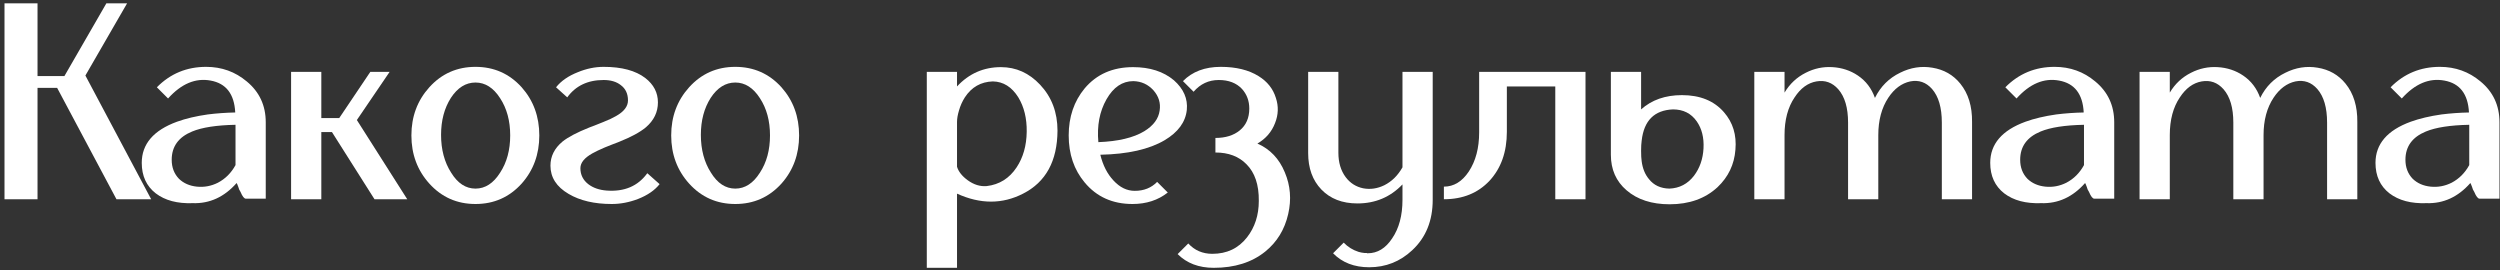
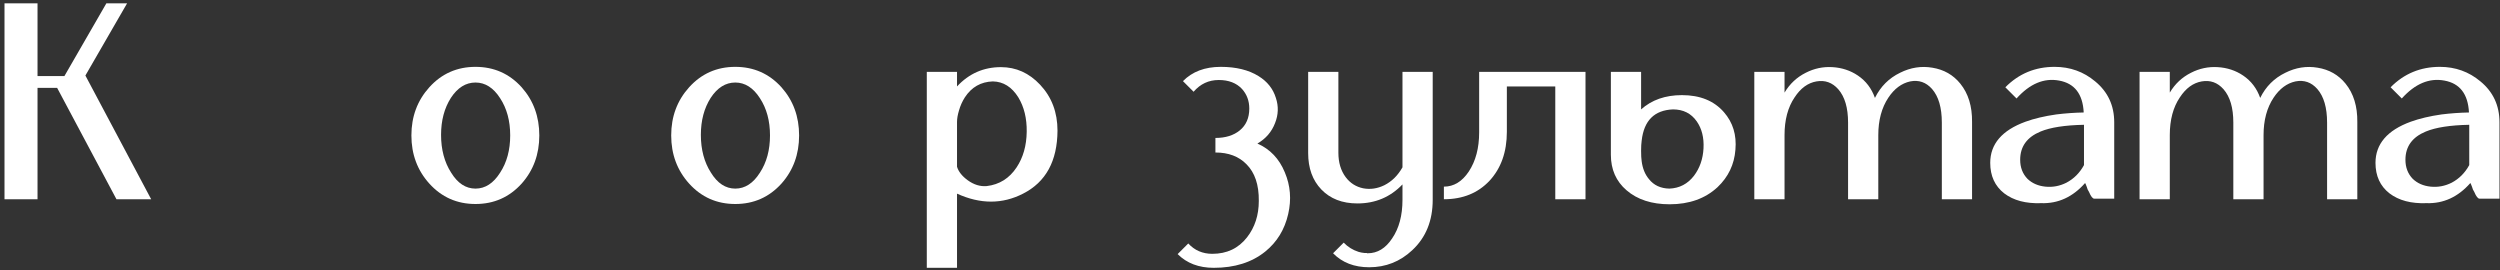
<svg xmlns="http://www.w3.org/2000/svg" width="527" height="57" viewBox="0 0 527 57" fill="none">
  <rect x="0" y="0" width="527" height="57" fill="#333333" stroke="none" />
  <path d="M24.549 42L12.041 18.518H7.911V42H0.949V0.7H7.911V16.04H13.575L22.425 0.7H26.791L18 15.922L31.865 42H24.549Z" fill="white" />
-   <path d="M36.195 33.681C36.195 35.294 36.707 36.631 37.729 37.693C38.713 38.637 39.971 39.188 41.505 39.345C43.039 39.502 44.514 39.227 45.93 38.519C47.504 37.693 48.743 36.454 49.647 34.802V26.306C45.635 26.385 42.587 26.857 40.502 27.722C37.631 28.902 36.195 30.889 36.195 33.681ZM43.452 14.093C46.717 14.093 49.569 15.116 52.007 17.161C54.682 19.364 56.019 22.235 56.019 25.775V41.882H51.83C51.476 41.882 51.103 41.41 50.709 40.466L50.414 39.935L50.237 39.404C50.08 38.971 49.962 38.696 49.883 38.578C47.287 41.528 44.2 42.944 40.62 42.826C37.395 42.944 34.799 42.256 32.832 40.761C30.866 39.227 29.882 37.084 29.882 34.33C29.882 30.358 32.36 27.466 37.316 25.657C39.165 24.988 41.328 24.477 43.806 24.123C45.694 23.887 47.622 23.75 49.588 23.71C49.392 19.816 47.661 17.574 44.396 16.984C41.21 16.394 38.221 17.653 35.428 20.76L33.068 18.4C35.9 15.529 39.362 14.093 43.452 14.093Z" fill="white" />
-   <path d="M78.944 42L69.976 27.84H67.734V42H61.362V15.155H67.734V24.89H71.51L78.059 15.155H82.13L75.227 25.303L85.847 42H78.944Z" fill="white" />
  <path d="M100.234 17.397C98.188 17.397 96.458 18.479 95.042 20.642C93.665 22.805 92.977 25.401 92.977 28.43C92.977 31.538 93.685 34.193 95.101 36.395C96.477 38.637 98.188 39.758 100.234 39.758C102.279 39.758 104.01 38.637 105.426 36.395C106.842 34.232 107.55 31.616 107.55 28.548C107.55 25.48 106.842 22.864 105.426 20.701C104.01 18.498 102.279 17.397 100.234 17.397ZM100.234 14.093C104.128 14.093 107.373 15.529 109.969 18.4C112.447 21.193 113.686 24.576 113.686 28.548C113.686 32.521 112.447 35.904 109.969 38.696C107.373 41.568 104.128 43.003 100.234 43.003C96.34 43.003 93.095 41.568 90.499 38.696C87.981 35.904 86.723 32.521 86.723 28.548C86.723 24.576 87.981 21.193 90.499 18.4C93.095 15.529 96.34 14.093 100.234 14.093Z" fill="white" />
-   <path d="M139.045 38.814C138.022 40.112 136.508 41.154 134.502 41.941C132.653 42.649 130.804 43.003 128.956 43.003C125.298 43.003 122.269 42.295 119.87 40.879C117.313 39.385 116.035 37.398 116.035 34.92C116.035 32.953 116.88 31.262 118.572 29.846C119.752 28.902 121.62 27.919 124.177 26.896L125.711 26.306L127.186 25.716C128.287 25.284 129.172 24.87 129.841 24.477C131.532 23.533 132.378 22.432 132.378 21.173C132.378 19.757 131.866 18.675 130.844 17.928C129.939 17.22 128.739 16.866 127.245 16.866C123.901 16.866 121.345 18.085 119.575 20.524L117.215 18.4C118.277 17.063 119.811 16.001 121.817 15.214C123.626 14.467 125.435 14.093 127.245 14.093C131.06 14.093 133.99 14.88 136.036 16.453C137.806 17.83 138.691 19.541 138.691 21.586C138.691 23.631 137.845 25.382 136.154 26.837C134.934 27.86 133.046 28.883 130.49 29.905L128.956 30.495L127.481 31.085C126.379 31.557 125.514 31.97 124.885 32.324C123.193 33.268 122.348 34.31 122.348 35.451C122.348 36.828 122.898 37.949 124 38.814C125.022 39.601 126.32 40.053 127.894 40.171C131.63 40.447 134.482 39.227 136.449 36.513L139.045 38.814Z" fill="white" />
  <path d="M155 17.397C152.955 17.397 151.224 18.479 149.808 20.642C148.431 22.805 147.743 25.401 147.743 28.43C147.743 31.538 148.451 34.193 149.867 36.395C151.244 38.637 152.955 39.758 155 39.758C157.045 39.758 158.776 38.637 160.192 36.395C161.608 34.232 162.316 31.616 162.316 28.548C162.316 25.48 161.608 22.864 160.192 20.701C158.776 18.498 157.045 17.397 155 17.397ZM155 14.093C158.894 14.093 162.139 15.529 164.735 18.4C167.213 21.193 168.452 24.576 168.452 28.548C168.452 32.521 167.213 35.904 164.735 38.696C162.139 41.568 158.894 43.003 155 43.003C151.106 43.003 147.861 41.568 145.265 38.696C142.748 35.904 141.489 32.521 141.489 28.548C141.489 24.576 142.748 21.193 145.265 18.4C147.861 15.529 151.106 14.093 155 14.093Z" fill="white" />
  <path d="M201.74 35.156C202.055 36.179 202.802 37.123 203.982 37.988C205.28 38.932 206.617 39.345 207.994 39.227C210.669 38.913 212.773 37.595 214.307 35.274C215.684 33.19 216.392 30.692 216.431 27.781C216.47 24.949 215.88 22.53 214.661 20.524C213.284 18.322 211.495 17.201 209.292 17.161C206.775 17.24 204.808 18.361 203.392 20.524C202.841 21.39 202.428 22.314 202.153 23.297C201.878 24.202 201.74 25.008 201.74 25.716V35.156ZM222.921 27.545C222.882 33.956 220.463 38.382 215.664 40.82C211.298 43.062 206.657 43.062 201.74 40.82V56.455H195.368V15.155H201.74V18.223C204.257 15.509 207.345 14.152 211.003 14.152C214.189 14.152 216.942 15.391 219.263 17.869C221.702 20.465 222.921 23.691 222.921 27.545Z" fill="white" />
-   <path d="M231.535 29.964C235.704 29.807 238.929 29.04 241.211 27.663C243.138 26.483 244.22 25.028 244.456 23.297C244.692 21.724 244.259 20.308 243.158 19.049C242.017 17.791 240.601 17.142 238.91 17.102C236.589 17.102 234.701 18.381 233.246 20.937C231.79 23.494 231.22 26.503 231.535 29.964ZM238.851 14.152C242.391 14.152 245.262 15.076 247.465 16.925C249.51 18.735 250.415 20.819 250.179 23.179C249.903 25.736 248.35 27.86 245.518 29.551C242.253 31.479 237.73 32.501 231.948 32.619C232.498 34.861 233.423 36.67 234.721 38.047C236.058 39.502 237.553 40.23 239.205 40.23C241.132 40.23 242.705 39.601 243.925 38.342L246.167 40.584C244.121 42.197 241.643 43.003 238.733 43.003C234.524 43.003 231.161 41.489 228.644 38.46C226.402 35.785 225.281 32.481 225.281 28.548C225.281 24.654 226.402 21.35 228.644 18.636C231.161 15.647 234.563 14.152 238.851 14.152Z" fill="white" />
  <path d="M257.332 14.093C260.557 14.093 263.212 14.742 265.297 16.04C267.146 17.181 268.365 18.715 268.955 20.642C269.545 22.412 269.486 24.182 268.778 25.952C268.07 27.801 266.831 29.236 265.061 30.259C267.736 31.439 269.663 33.465 270.843 36.336C272.023 39.129 272.259 42.059 271.551 45.127C270.804 48.392 269.191 51.027 266.713 53.033C263.881 55.315 260.262 56.455 255.857 56.455C252.71 56.455 250.173 55.492 248.246 53.564L250.488 51.322C251.825 52.778 253.517 53.505 255.562 53.505C258.63 53.505 261.069 52.345 262.878 50.024C264.53 47.9 265.356 45.343 265.356 42.354C265.395 38.971 264.53 36.395 262.76 34.625C261.147 32.973 258.964 32.147 256.211 32.147V29.079C258.335 29.079 260.046 28.548 261.344 27.486C262.681 26.385 263.35 24.851 263.35 22.884C263.35 21.271 262.839 19.895 261.816 18.754C260.636 17.495 259.004 16.866 256.919 16.866C254.795 16.866 253.025 17.692 251.609 19.344L249.367 17.102C251.334 15.096 253.989 14.093 257.332 14.093Z" fill="white" />
  <path d="M302.015 15.155V42.118C302.015 46.523 300.579 50.063 297.708 52.738C295.151 55.138 292.123 56.337 288.622 56.337C285.475 56.337 282.939 55.354 281.011 53.387L283.253 51.145C284.119 52.05 285.161 52.699 286.38 53.092C286.773 53.21 287.187 53.289 287.619 53.328H288.091L288.209 53.387H288.327C290.372 53.387 292.084 52.345 293.46 50.26C294.916 48.136 295.643 45.422 295.643 42.118V38.873C293.086 41.548 289.92 42.885 286.144 42.885C282.958 42.885 280.421 41.902 278.533 39.935C276.685 38.008 275.76 35.451 275.76 32.265V15.155H282.132V32.206C282.132 34.252 282.644 35.962 283.666 37.339C284.61 38.598 285.849 39.385 287.383 39.699C288.878 39.974 290.353 39.758 291.808 39.05C293.381 38.264 294.66 37.005 295.643 35.274V15.155H302.015Z" fill="white" />
  <path d="M334.225 15.155V42H327.853V18.223H317.646V27.781C317.646 32.029 316.426 35.471 313.988 38.106C311.549 40.702 308.343 42 304.371 42V39.345C306.455 39.345 308.206 38.283 309.622 36.159C311.077 33.956 311.805 31.203 311.805 27.899V15.155H334.225Z" fill="white" />
  <path d="M351.903 39.758C354.027 39.679 355.758 38.775 357.095 37.044C358.315 35.431 358.983 33.504 359.101 31.262C359.219 29.02 358.747 27.132 357.685 25.598C356.505 23.907 354.834 23.061 352.67 23.061C348.737 23.218 346.534 25.421 346.062 29.669C345.984 30.22 345.944 30.928 345.944 31.793C345.944 32.737 345.984 33.465 346.062 33.976C346.259 35.51 346.77 36.769 347.596 37.752C348.619 39.05 350.055 39.719 351.903 39.758ZM354.558 20.052C358.374 20.052 361.324 21.252 363.408 23.651C365.296 25.814 366.103 28.45 365.827 31.557C365.591 34.664 364.333 37.3 362.051 39.463C359.455 41.862 356.092 43.062 351.962 43.062C348.186 43.062 345.158 42.079 342.876 40.112C340.674 38.224 339.572 35.727 339.572 32.619V15.155H345.944V23.061C348.186 21.055 351.058 20.052 354.558 20.052Z" fill="white" />
  <path d="M395.237 20.642C396.417 18.243 398.187 16.473 400.547 15.332C402.749 14.231 405.011 13.877 407.332 14.27C409.77 14.664 411.737 15.784 413.232 17.633C414.923 19.718 415.749 22.412 415.71 25.716V42H409.338V25.834C409.338 22.688 408.649 20.328 407.273 18.754C406.014 17.338 404.48 16.807 402.671 17.161C400.861 17.555 399.327 18.695 398.069 20.583C396.653 22.707 395.945 25.343 395.945 28.489V42H389.573V25.834C389.573 22.727 388.884 20.387 387.508 18.813C386.249 17.397 384.715 16.846 382.906 17.161C381.096 17.476 379.562 18.597 378.304 20.524C376.888 22.609 376.18 25.264 376.18 28.489V42H369.808V15.155H376.18V19.521C377.281 17.672 378.776 16.276 380.664 15.332C382.434 14.428 384.302 14.034 386.269 14.152C388.275 14.27 390.064 14.86 391.638 15.922C393.329 17.063 394.529 18.636 395.237 20.642Z" fill="white" />
  <path d="M425.853 33.681C425.853 35.294 426.365 36.631 427.387 37.693C428.371 38.637 429.629 39.188 431.163 39.345C432.697 39.502 434.172 39.227 435.588 38.519C437.162 37.693 438.401 36.454 439.305 34.802V26.306C435.293 26.385 432.245 26.857 430.16 27.722C427.289 28.902 425.853 30.889 425.853 33.681ZM433.11 14.093C436.375 14.093 439.227 15.116 441.665 17.161C444.34 19.364 445.677 22.235 445.677 25.775V41.882H441.488C441.134 41.882 440.761 41.41 440.367 40.466L440.072 39.935L439.895 39.404C439.738 38.971 439.62 38.696 439.541 38.578C436.945 41.528 433.858 42.944 430.278 42.826C427.053 42.944 424.457 42.256 422.49 40.761C420.524 39.227 419.54 37.084 419.54 34.33C419.54 30.358 422.018 27.466 426.974 25.657C428.823 24.988 430.986 24.477 433.464 24.123C435.352 23.887 437.28 23.75 439.246 23.71C439.05 19.816 437.319 17.574 434.054 16.984C430.868 16.394 427.879 17.653 425.086 20.76L422.726 18.4C425.558 15.529 429.02 14.093 433.11 14.093Z" fill="white" />
  <path d="M476.449 20.642C477.629 18.243 479.399 16.473 481.759 15.332C483.962 14.231 486.223 13.877 488.544 14.27C490.983 14.664 492.949 15.784 494.444 17.633C496.135 19.718 496.961 22.412 496.922 25.716V42H490.55V25.834C490.55 22.688 489.862 20.328 488.485 18.754C487.226 17.338 485.692 16.807 483.883 17.161C482.074 17.555 480.54 18.695 479.281 20.583C477.865 22.707 477.157 25.343 477.157 28.489V42H470.785V25.834C470.785 22.727 470.097 20.387 468.72 18.813C467.461 17.397 465.927 16.846 464.118 17.161C462.309 17.476 460.775 18.597 459.516 20.524C458.1 22.609 457.392 25.264 457.392 28.489V42H451.02V15.155H457.392V19.521C458.493 17.672 459.988 16.276 461.876 15.332C463.646 14.428 465.514 14.034 467.481 14.152C469.487 14.27 471.277 14.86 472.85 15.922C474.541 17.063 475.741 18.636 476.449 20.642Z" fill="white" />
  <path d="M507.066 33.681C507.066 35.294 507.577 36.631 508.6 37.693C509.583 38.637 510.842 39.188 512.376 39.345C513.91 39.502 515.385 39.227 516.801 38.519C518.374 37.693 519.613 36.454 520.518 34.802V26.306C516.506 26.385 513.458 26.857 511.373 27.722C508.502 28.902 507.066 30.889 507.066 33.681ZM514.323 14.093C517.588 14.093 520.439 15.116 522.878 17.161C525.553 19.364 526.89 22.235 526.89 25.775V41.882H522.701C522.347 41.882 521.973 41.41 521.58 40.466L521.285 39.935L521.108 39.404C520.951 38.971 520.833 38.696 520.754 38.578C518.158 41.528 515.07 42.944 511.491 42.826C508.266 42.944 505.67 42.256 503.703 40.761C501.736 39.227 500.753 37.084 500.753 34.33C500.753 30.358 503.231 27.466 508.187 25.657C510.036 24.988 512.199 24.477 514.677 24.123C516.565 23.887 518.492 23.75 520.459 23.71C520.262 19.816 518.532 17.574 515.267 16.984C512.081 16.394 509.092 17.653 506.299 20.76L503.939 18.4C506.771 15.529 510.232 14.093 514.323 14.093Z" fill="white" />
</svg>